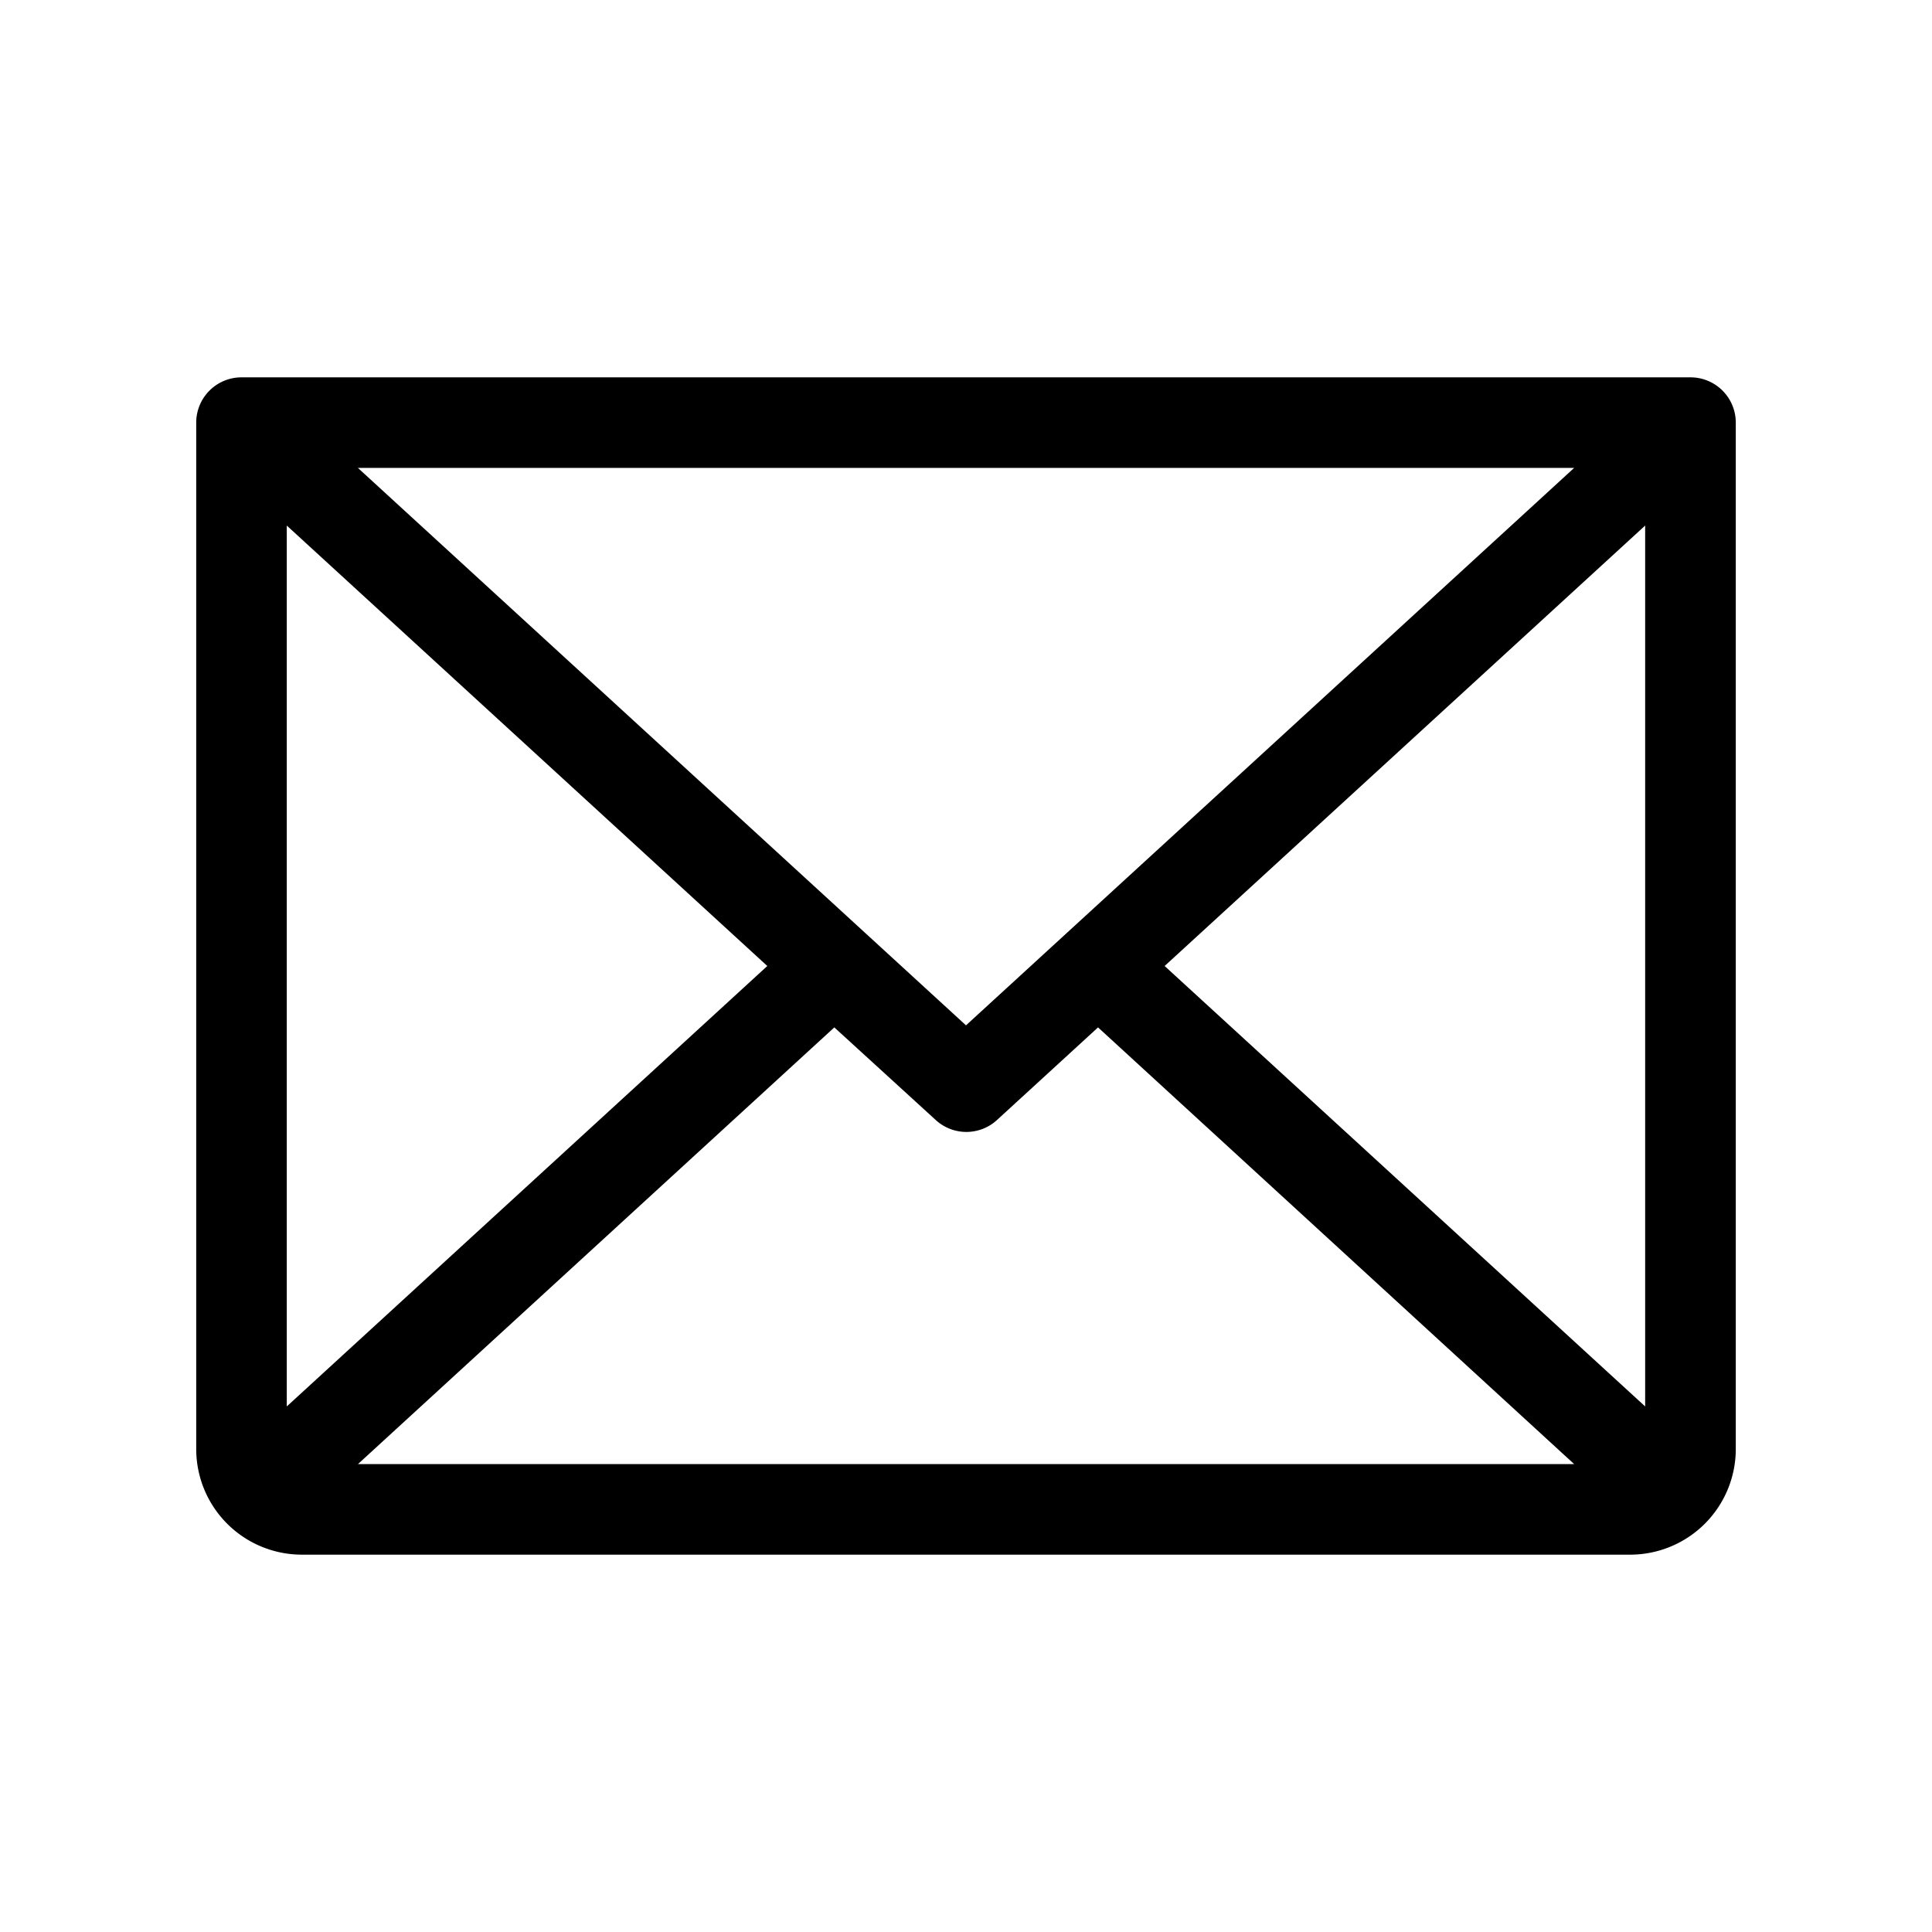
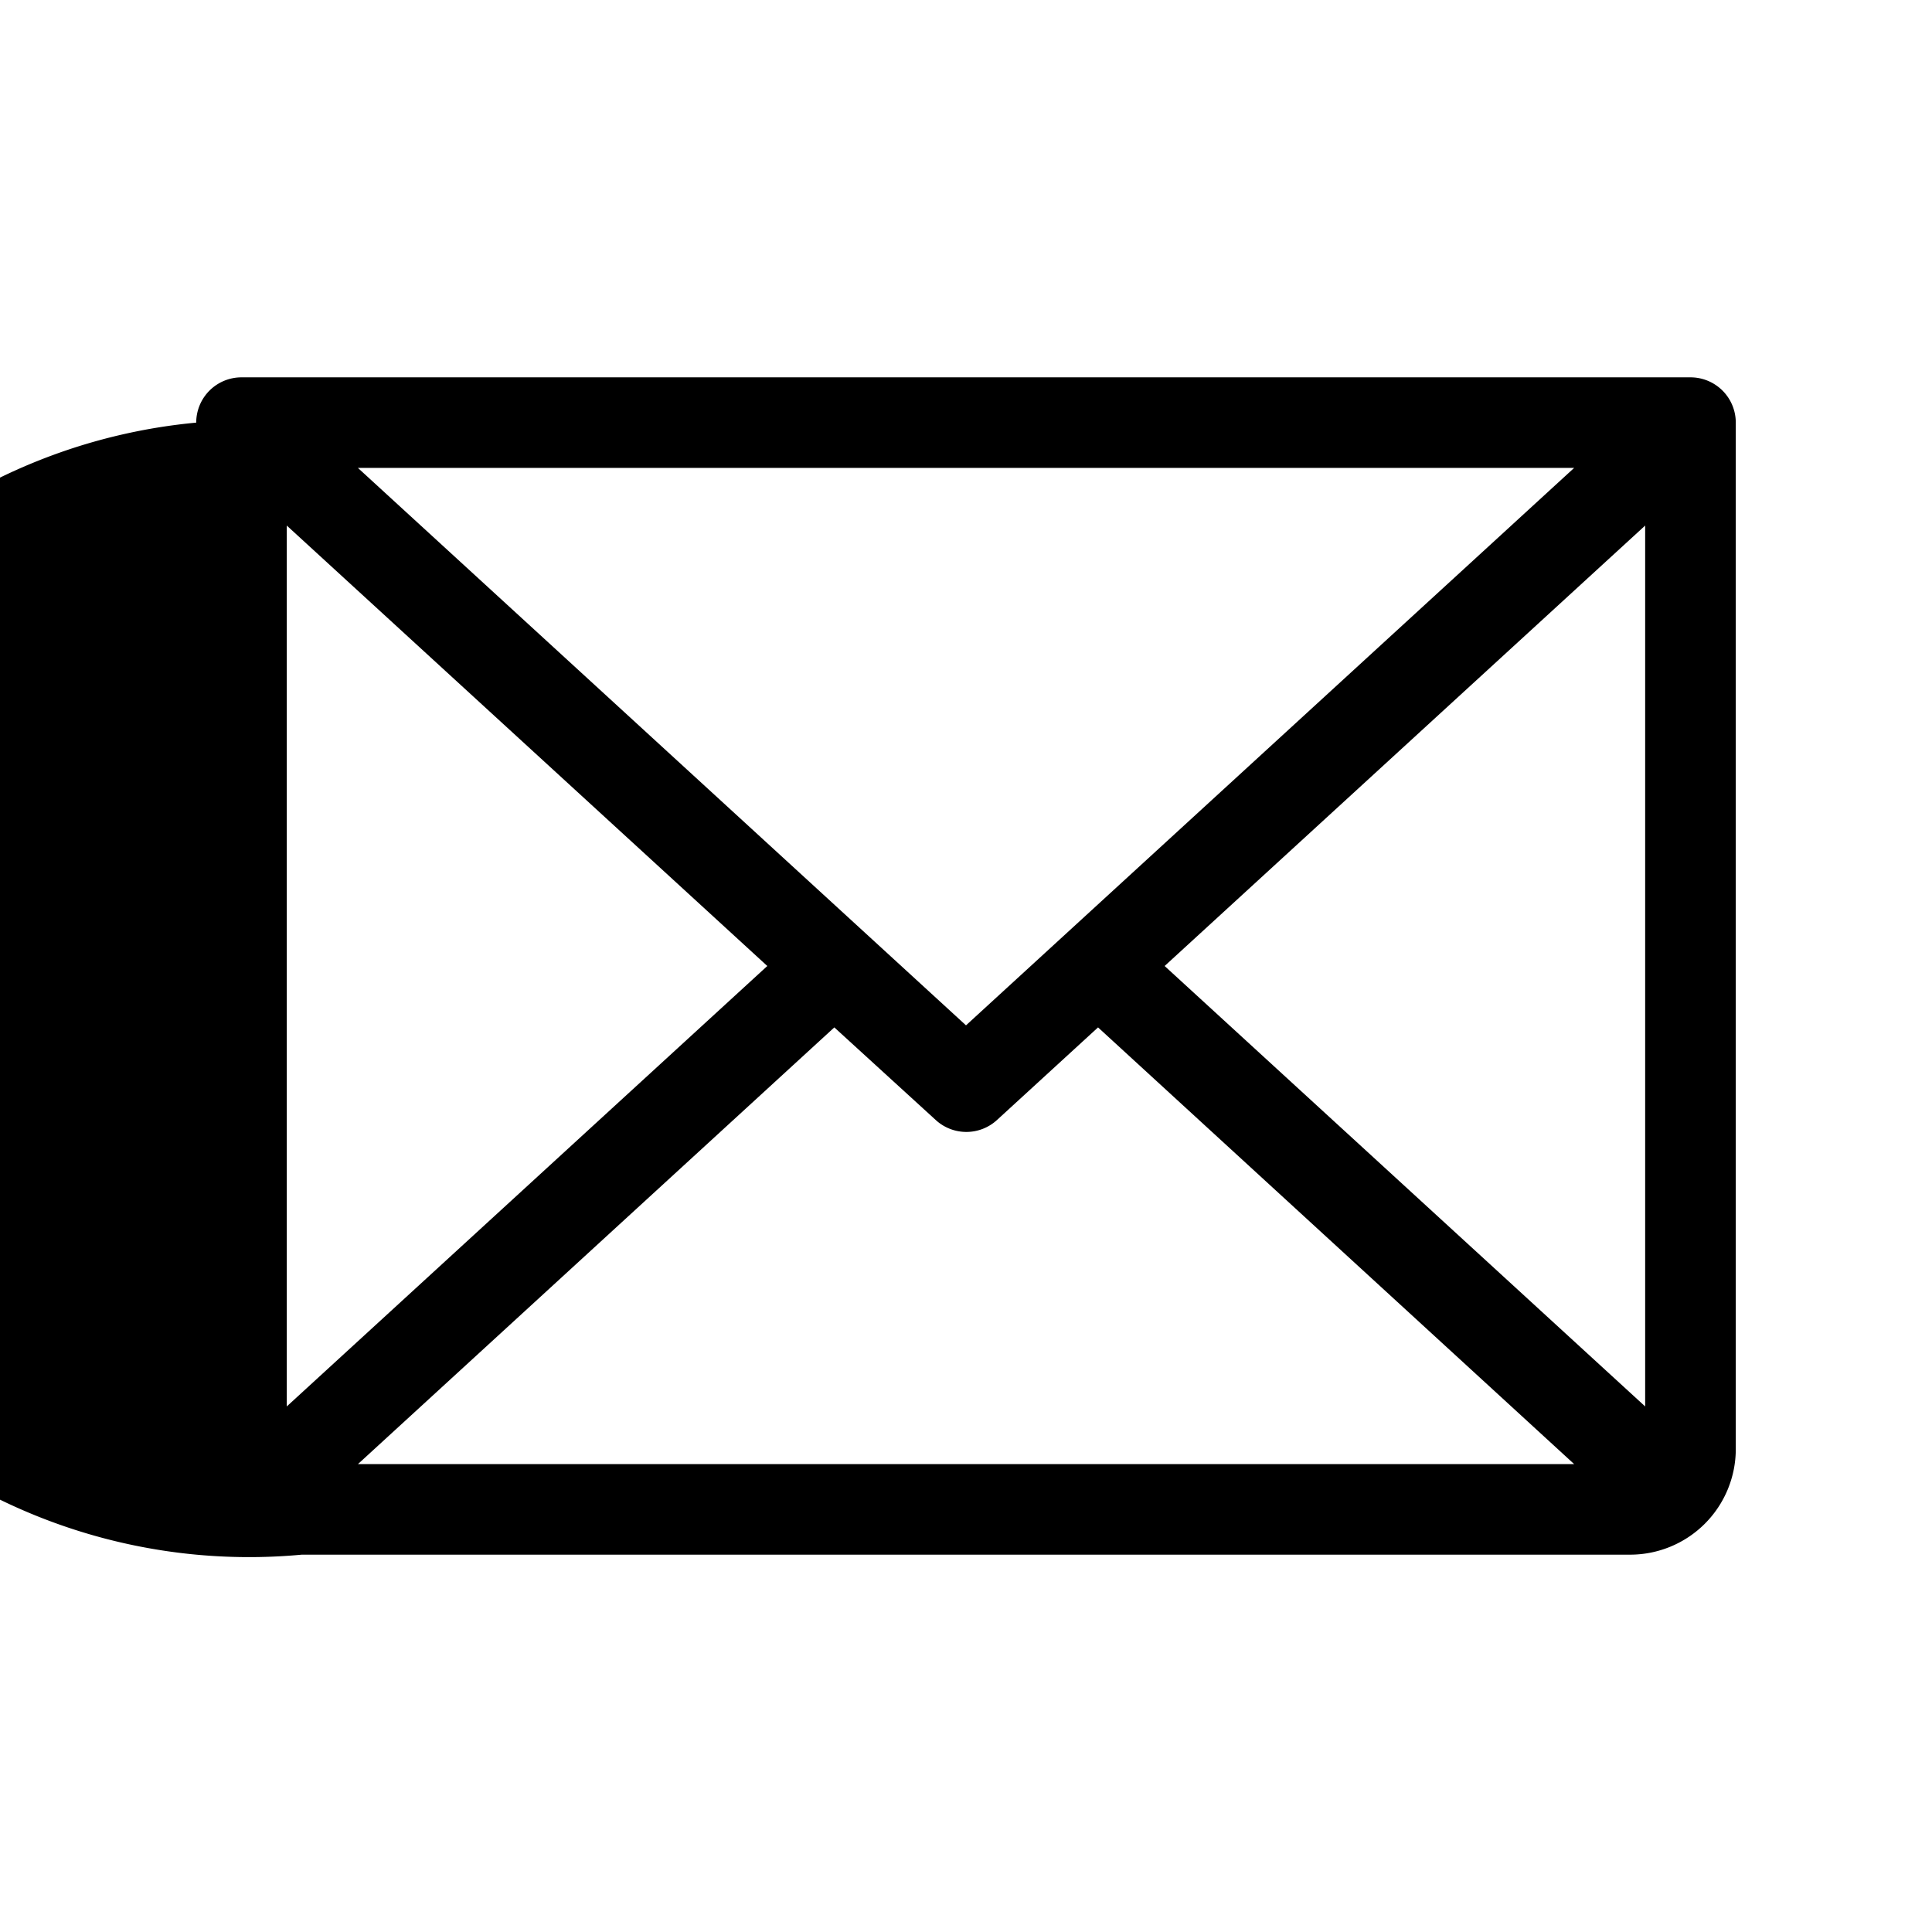
<svg xmlns="http://www.w3.org/2000/svg" width="32" height="32" viewBox="0 0 32 32" fill="none">
-   <path d="M28 6.25H4a.75.75 0 0 0-.75.75v17A1.75 1.75 0 0 0 5 25.75h22A1.75 1.75 0 0 0 28.75 24V7a.75.75 0 0 0-.75-.75M16 16.983 5.928 7.75h20.145zM12.709 16 4.75 23.295V8.705zm1.11 1.017 1.681 1.535a.75.75 0 0 0 1.012 0l1.675-1.535 7.886 7.233H5.929zM19.29 16l7.959-7.295v14.59z" fill="#000" />
+   <path d="M28 6.25H4a.75.75 0 0 0-.75.75A1.75 1.75 0 0 0 5 25.75h22A1.75 1.75 0 0 0 28.75 24V7a.75.75 0 0 0-.75-.75M16 16.983 5.928 7.75h20.145zM12.709 16 4.75 23.295V8.705zm1.11 1.017 1.681 1.535a.75.75 0 0 0 1.012 0l1.675-1.535 7.886 7.233H5.929zM19.29 16l7.959-7.295v14.59z" fill="#000" />
</svg>